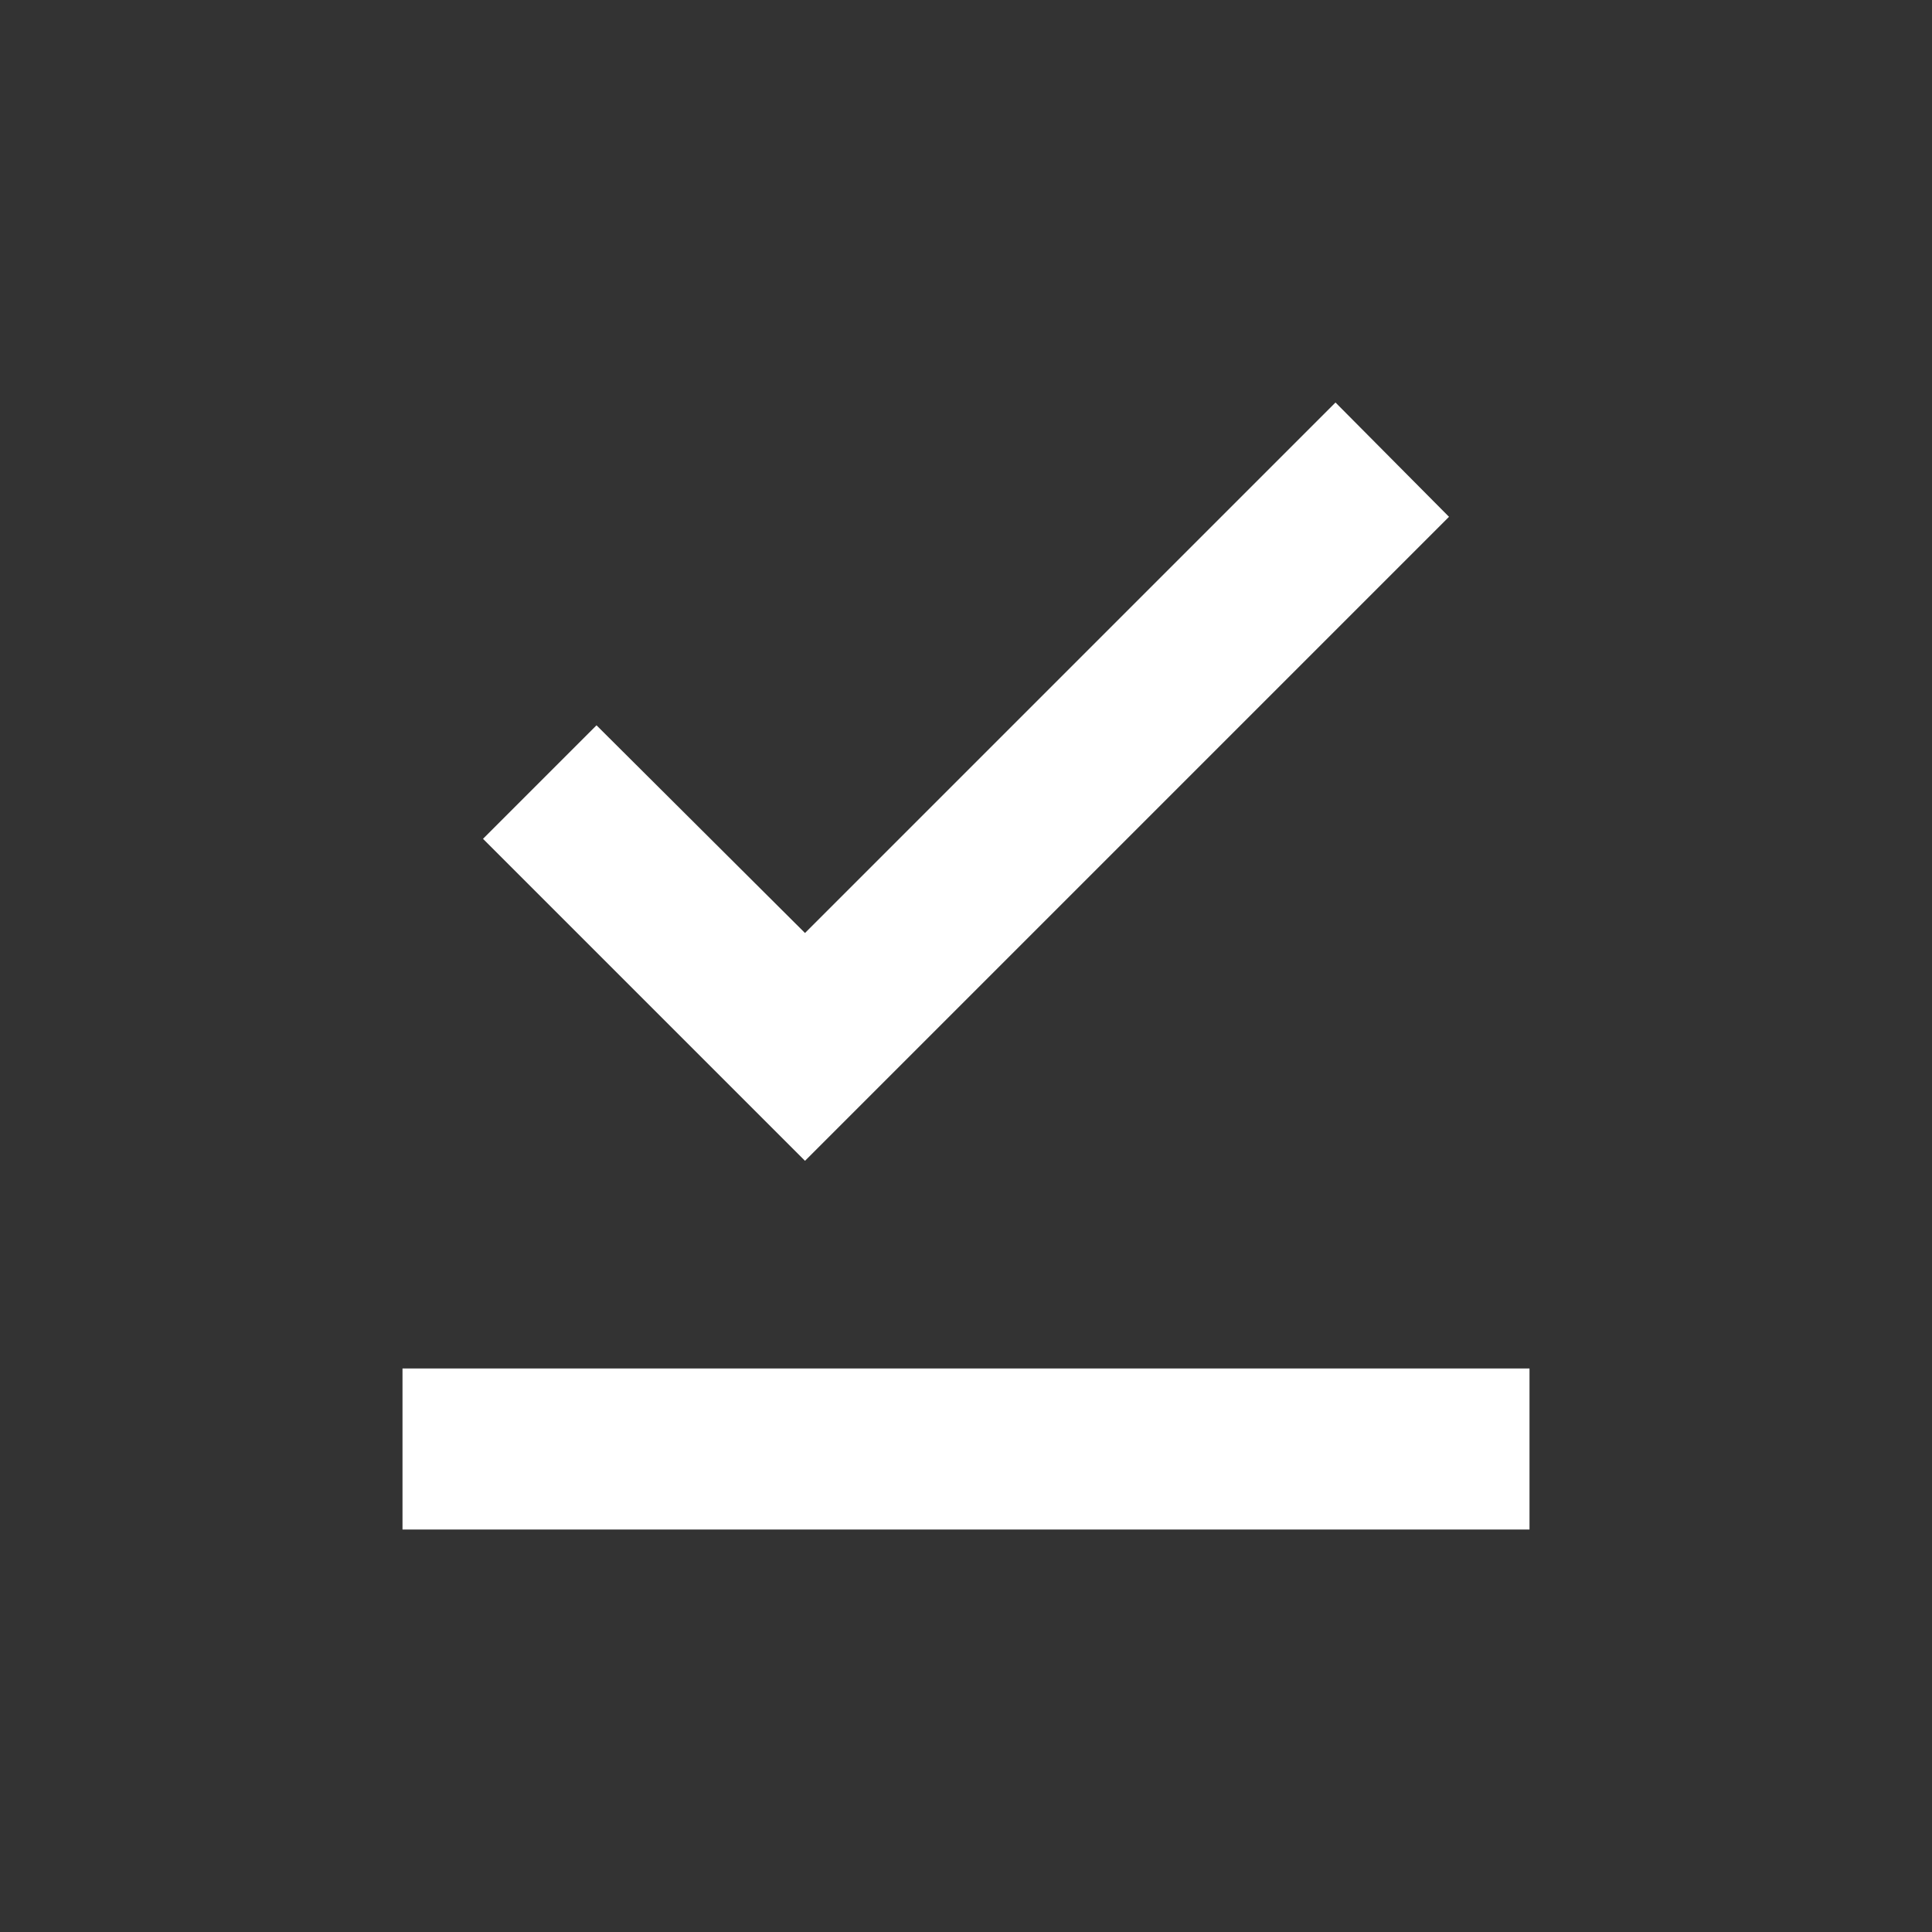
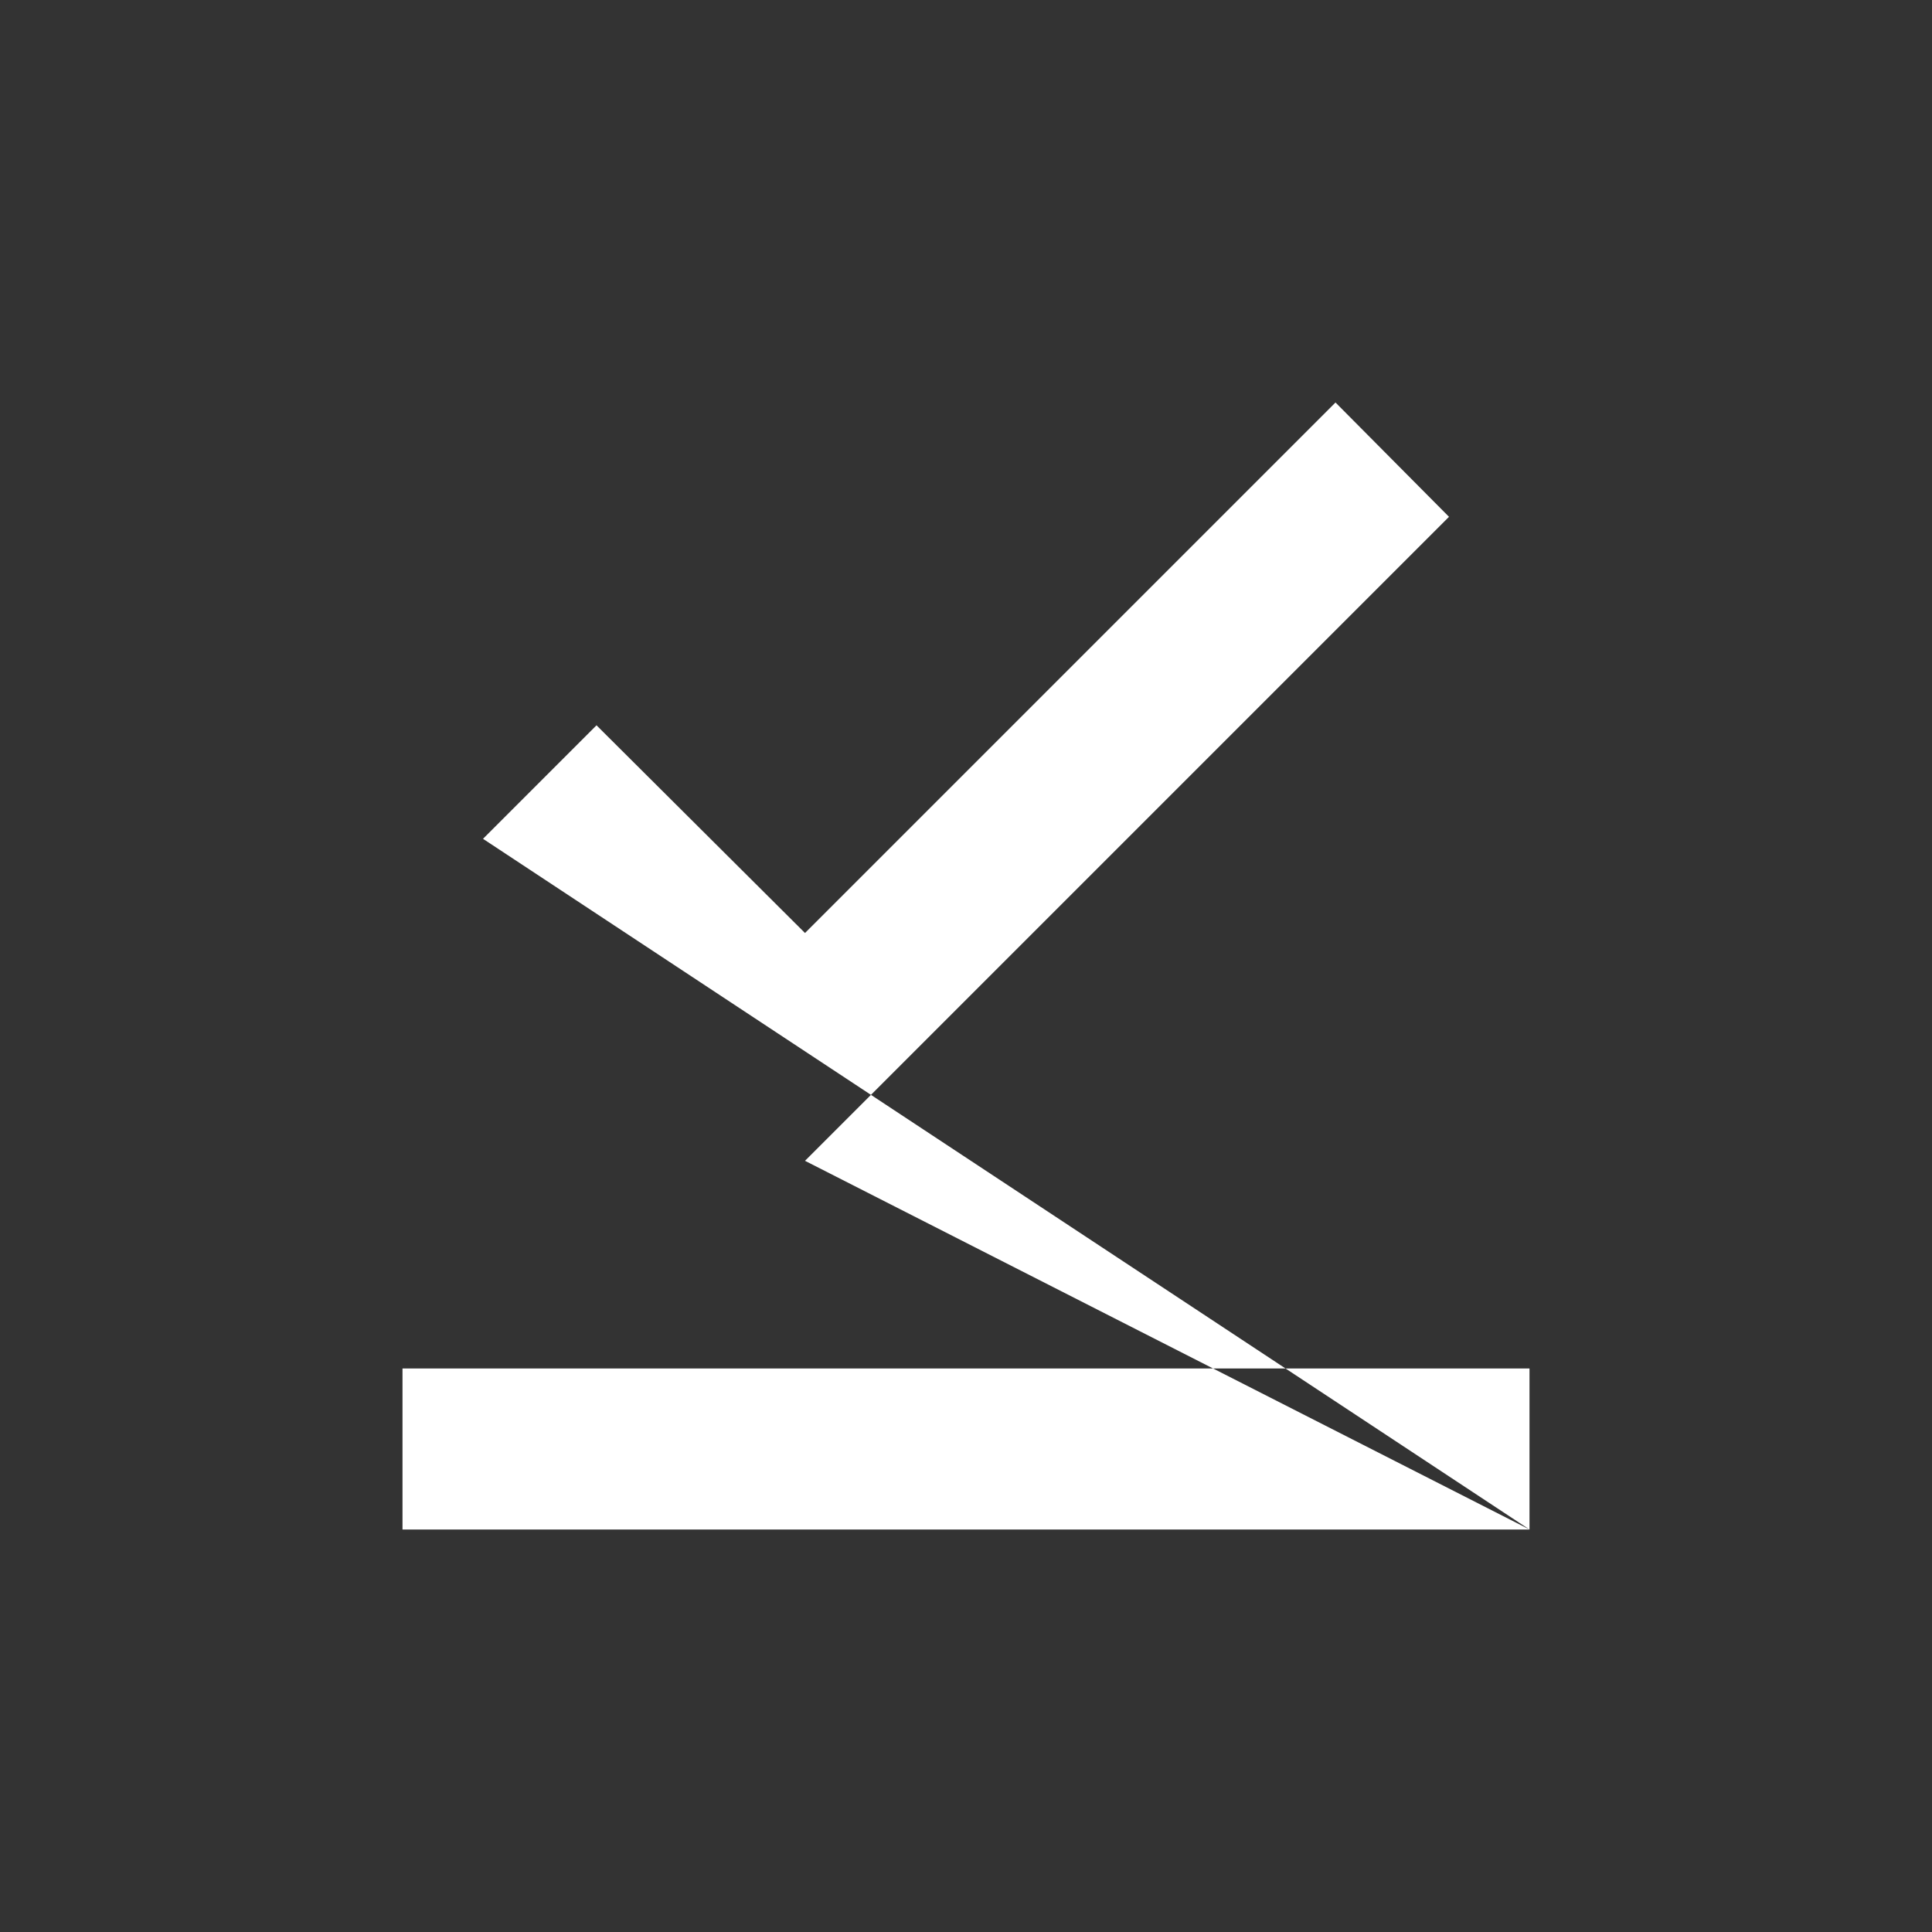
<svg xmlns="http://www.w3.org/2000/svg" width="24" height="24" viewBox="0 0 24 24" fill="none">
  <rect x="0" y="0" width="24" height="24" fill="#333333" stroke="none" />
-   <path d="M19 19H5V17H19V19ZM10 14.42L6 10.42L7.41 9.01L10 11.59L16.59 5L18 6.42L10 14.42Z" fill="white" />
+   <path d="M19 19H5V17H19V19ZL6 10.42L7.41 9.01L10 11.59L16.59 5L18 6.42L10 14.42Z" fill="white" />
</svg>